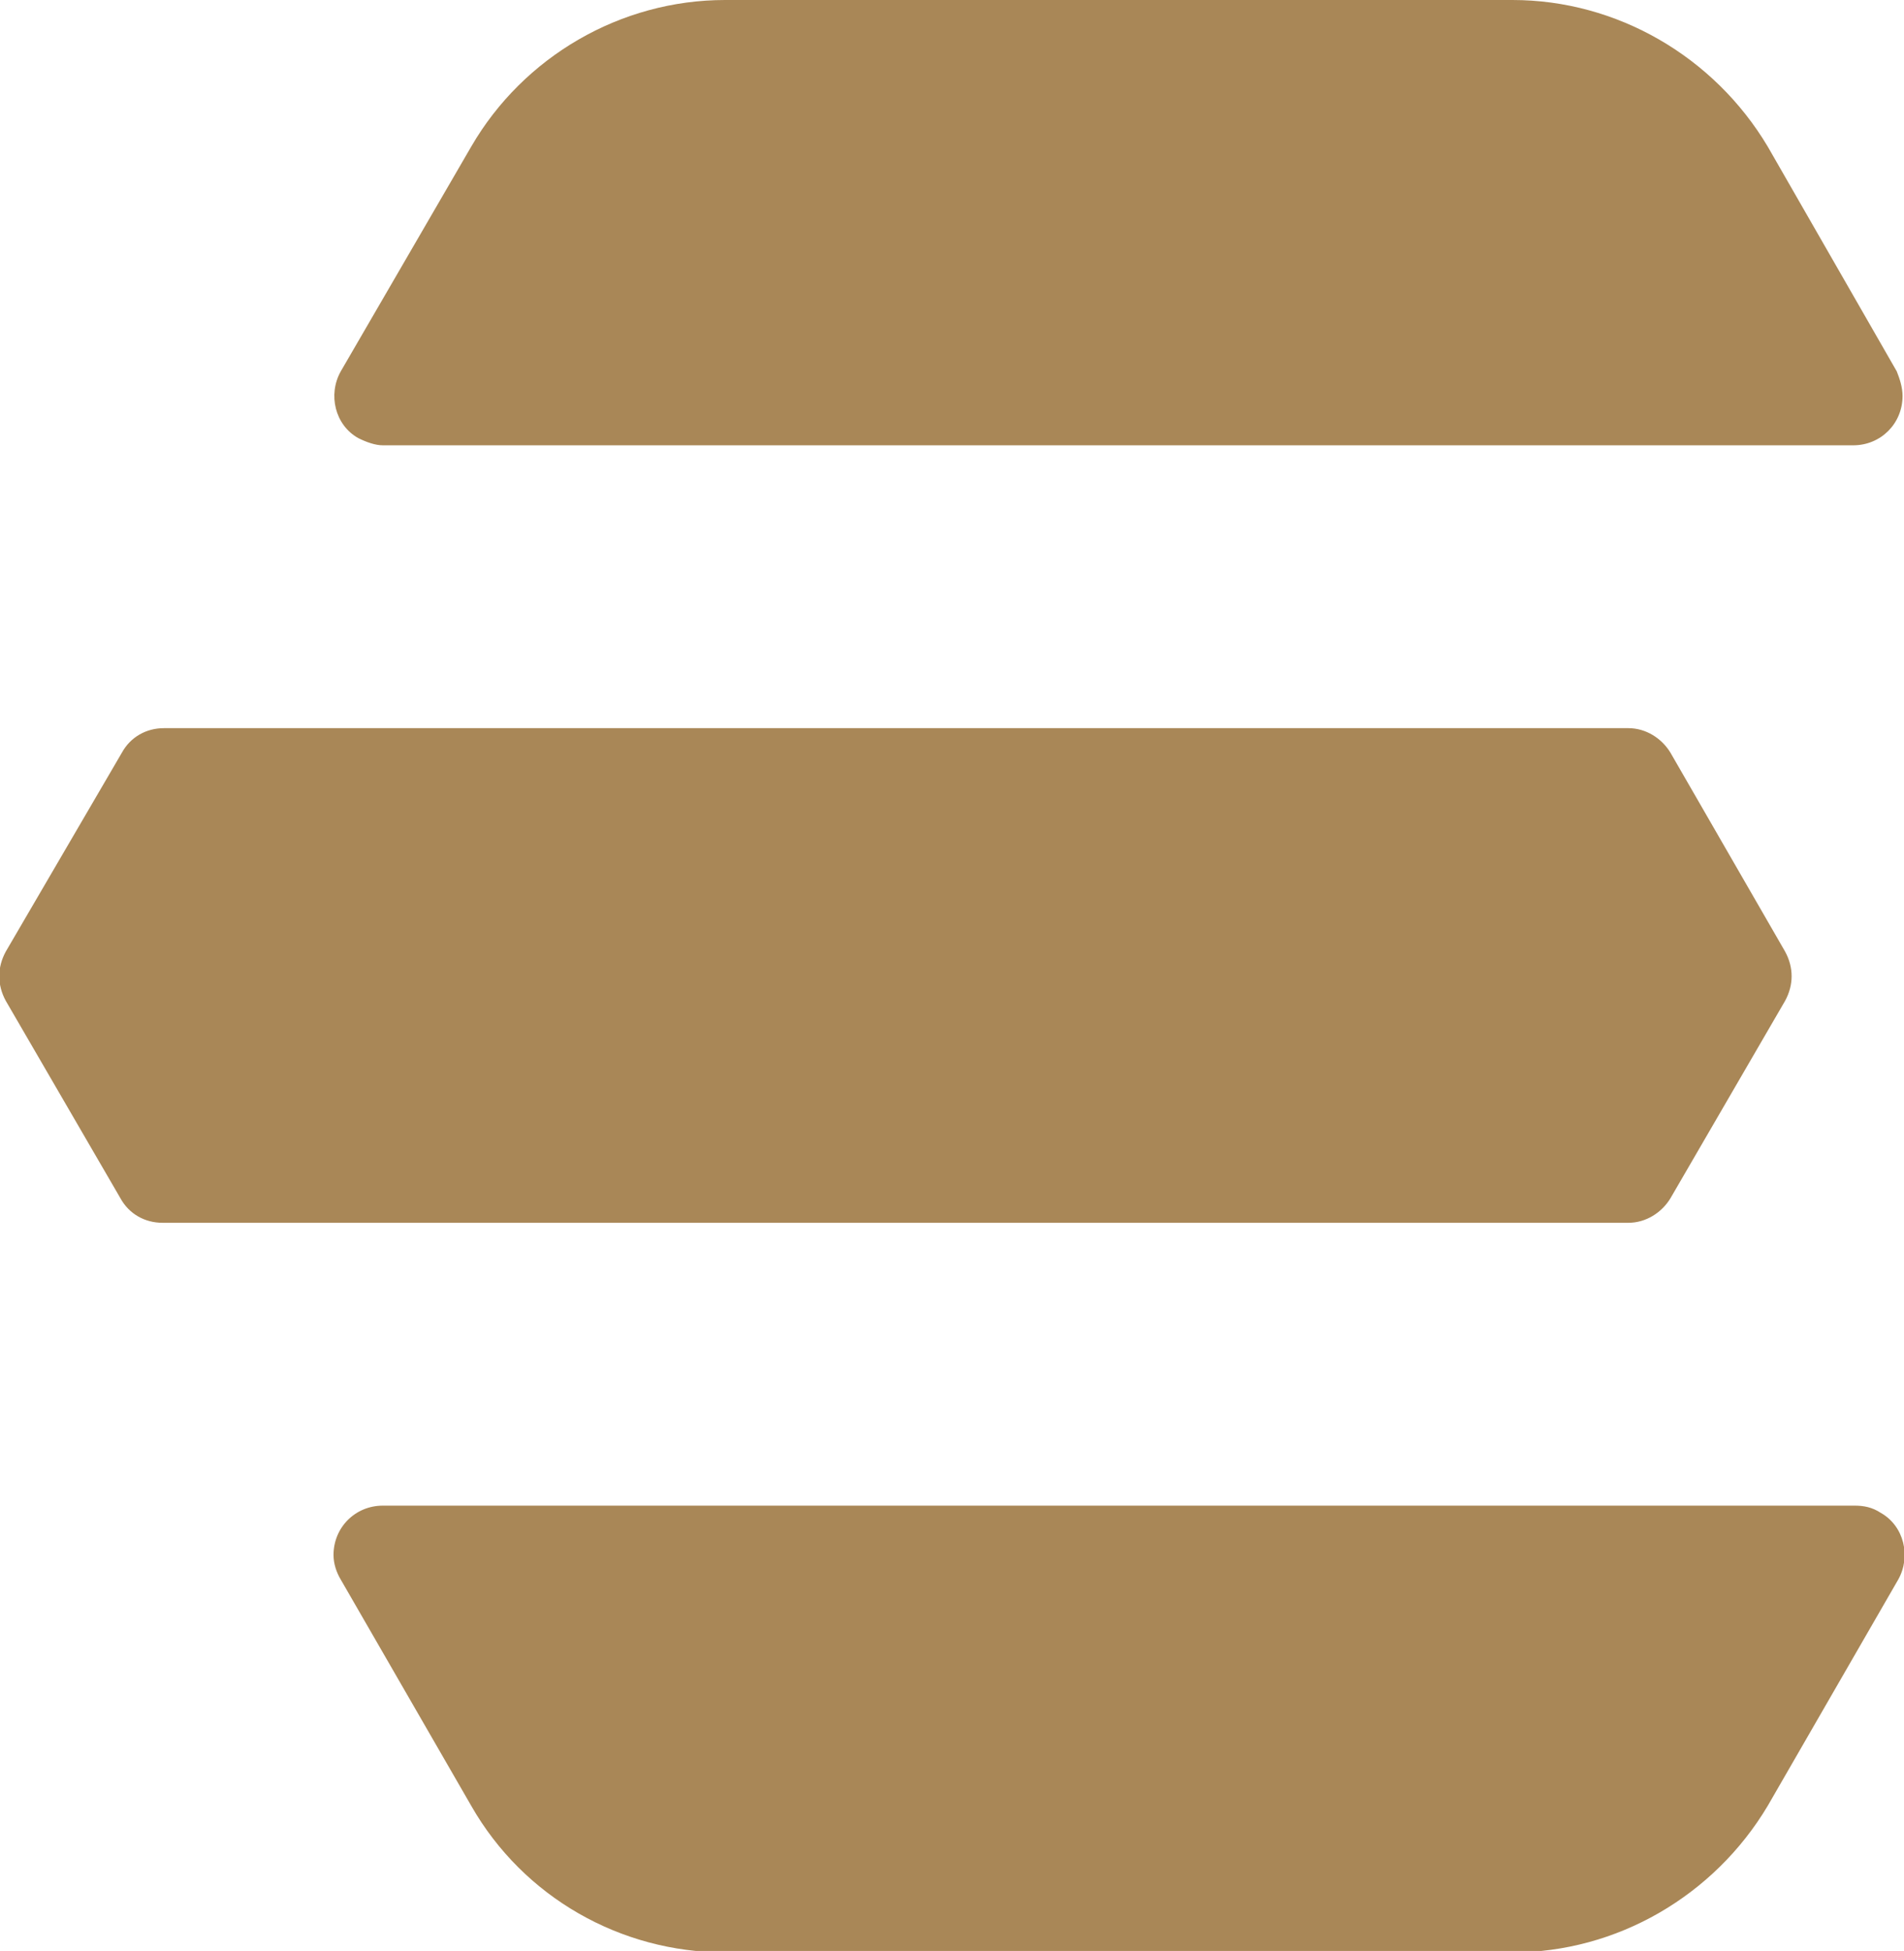
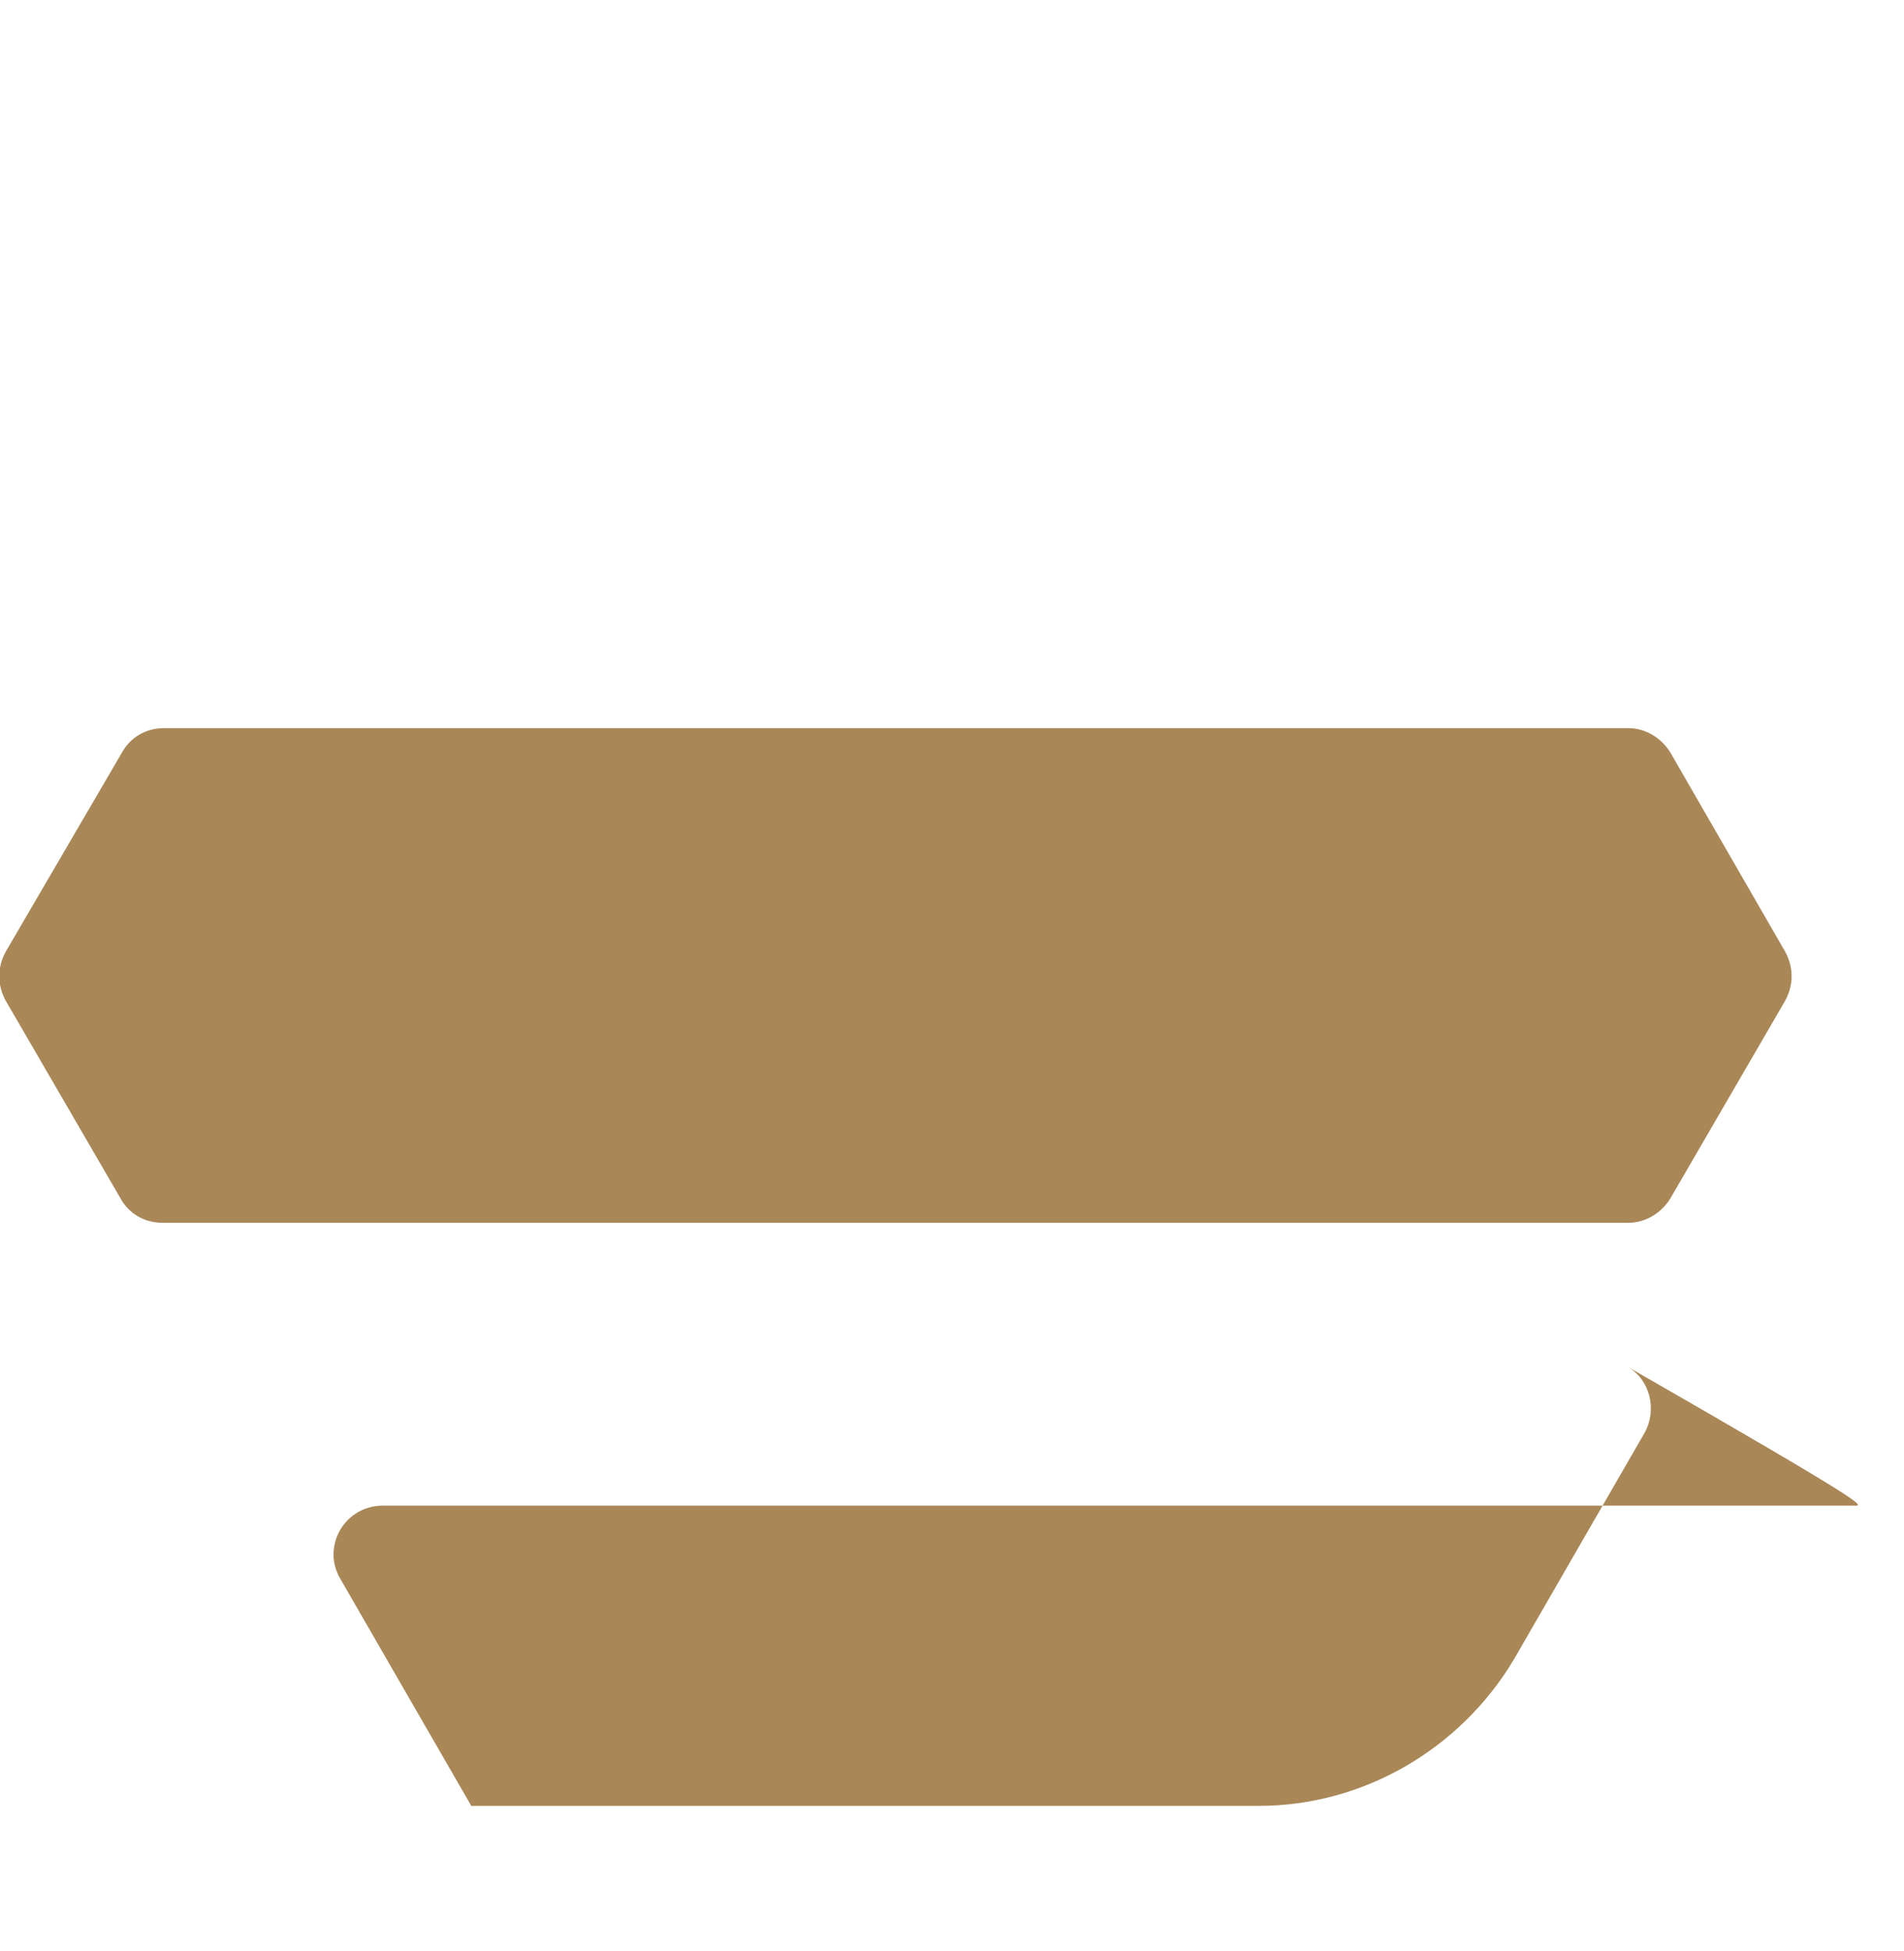
<svg xmlns="http://www.w3.org/2000/svg" version="1.1" id="Layer_2_00000073707309669424171670000010072218305629571519_" x="0px" y="0px" viewBox="0 0 131.3 134.5" style="enable-background:new 0 0 131.3 134.5;" xml:space="preserve">
  <style type="text/css">
	.st0{fill:#A98757;}
</style>
  <g id="Layer_1-2">
    <g>
      <path class="st0" d="M115.2,82.6l7.9-13.6c0.6-1.1,0.6-2.3,0-3.4l-7.9-13.7c-0.6-1-1.7-1.7-2.9-1.7h-101c-1.2,0-2.3,0.6-2.9,1.7    L0.4,65.6c-0.6,1.1-0.6,2.3,0,3.4l7.9,13.6c0.6,1.1,1.7,1.7,2.9,1.7h101.1C113.5,84.3,114.6,83.6,115.2,82.6z" />
-       <path class="st0" d="M127.9,103.8H26.4c-1.9,0-3.4,1.5-3.4,3.4c0,0.6,0.2,1.2,0.5,1.7l9,15.6c3.6,6.3,10.3,10.1,17.5,10.1h54.3    c7.2,0,13.9-3.9,17.6-10.1l9-15.6c0.9-1.6,0.4-3.7-1.2-4.6C129.1,103.9,128.5,103.8,127.9,103.8L127.9,103.8z" />
-       <path class="st0" d="M26.4,30.7h101.4c1.9,0,3.4-1.5,3.4-3.4c0-0.6-0.2-1.2-0.4-1.7l-8.9-15.5C118.2,3.9,111.5,0,104.3,0H50    c-7.2,0-13.9,3.9-17.5,10.1l-9,15.5c-0.9,1.6-0.4,3.7,1.2,4.6C25.3,30.5,25.9,30.7,26.4,30.7L26.4,30.7z" />
+       <path class="st0" d="M127.9,103.8H26.4c-1.9,0-3.4,1.5-3.4,3.4c0,0.6,0.2,1.2,0.5,1.7l9,15.6h54.3    c7.2,0,13.9-3.9,17.6-10.1l9-15.6c0.9-1.6,0.4-3.7-1.2-4.6C129.1,103.9,128.5,103.8,127.9,103.8L127.9,103.8z" />
    </g>
  </g>
</svg>